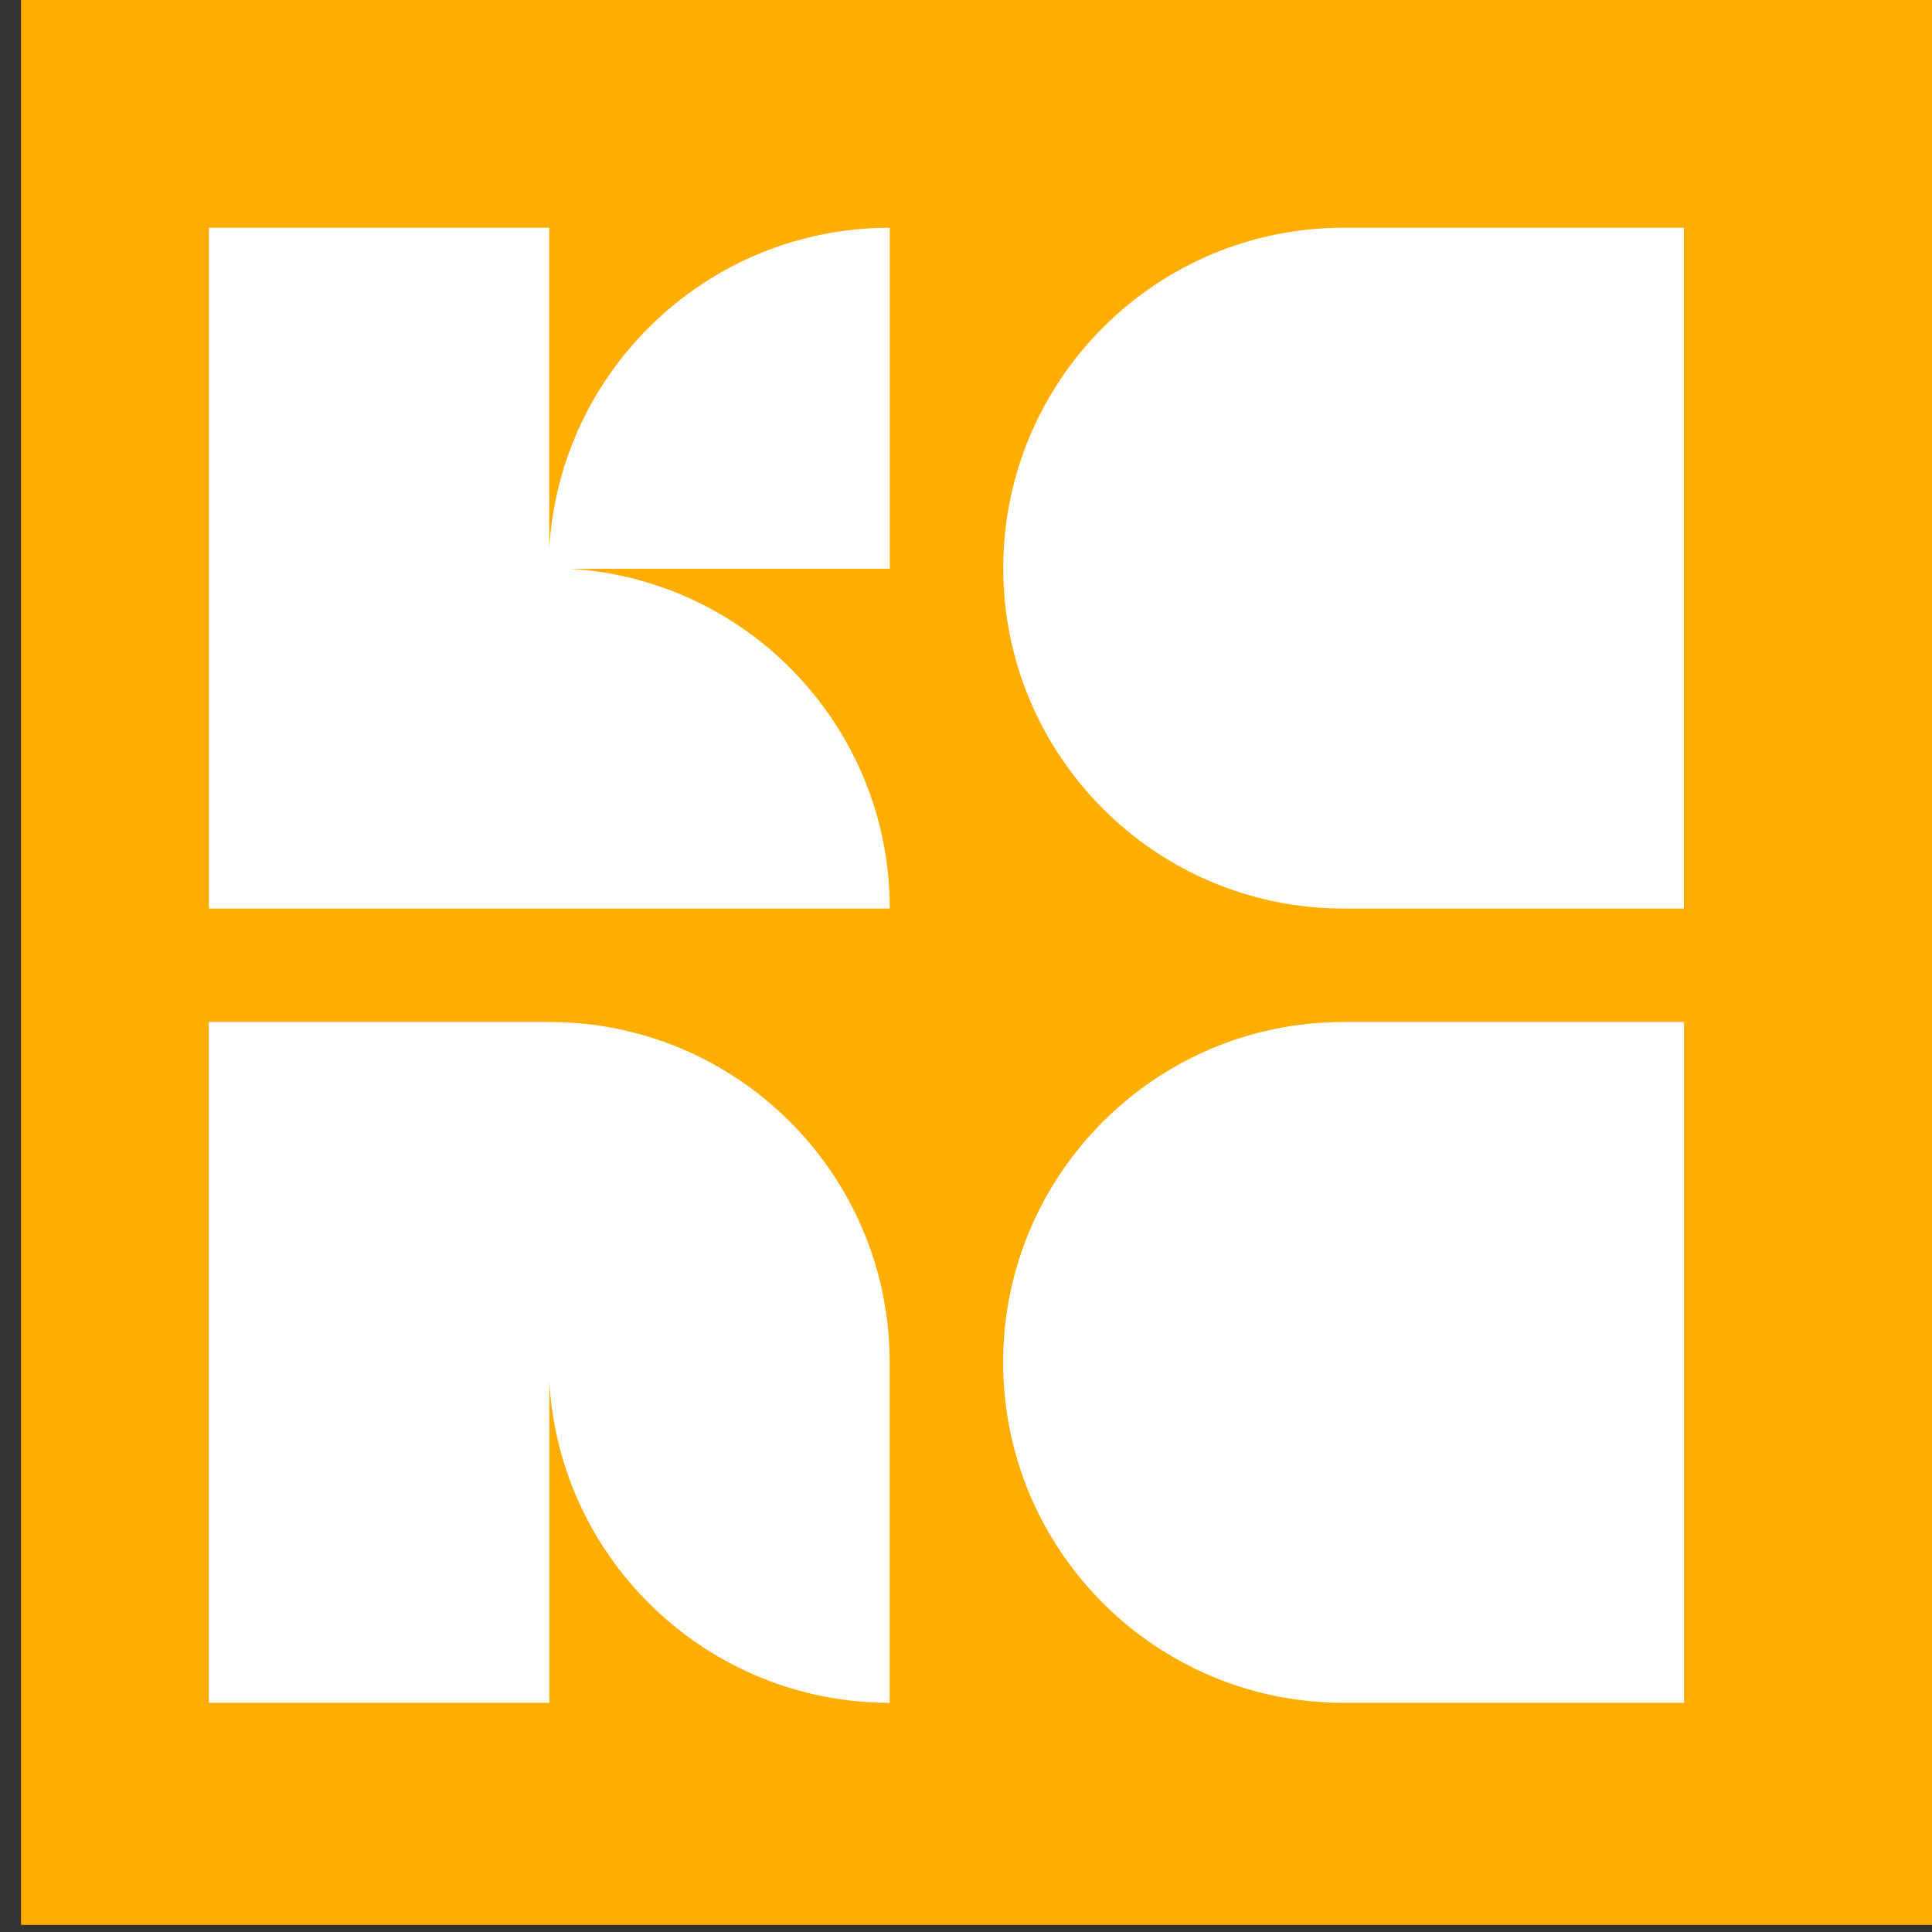
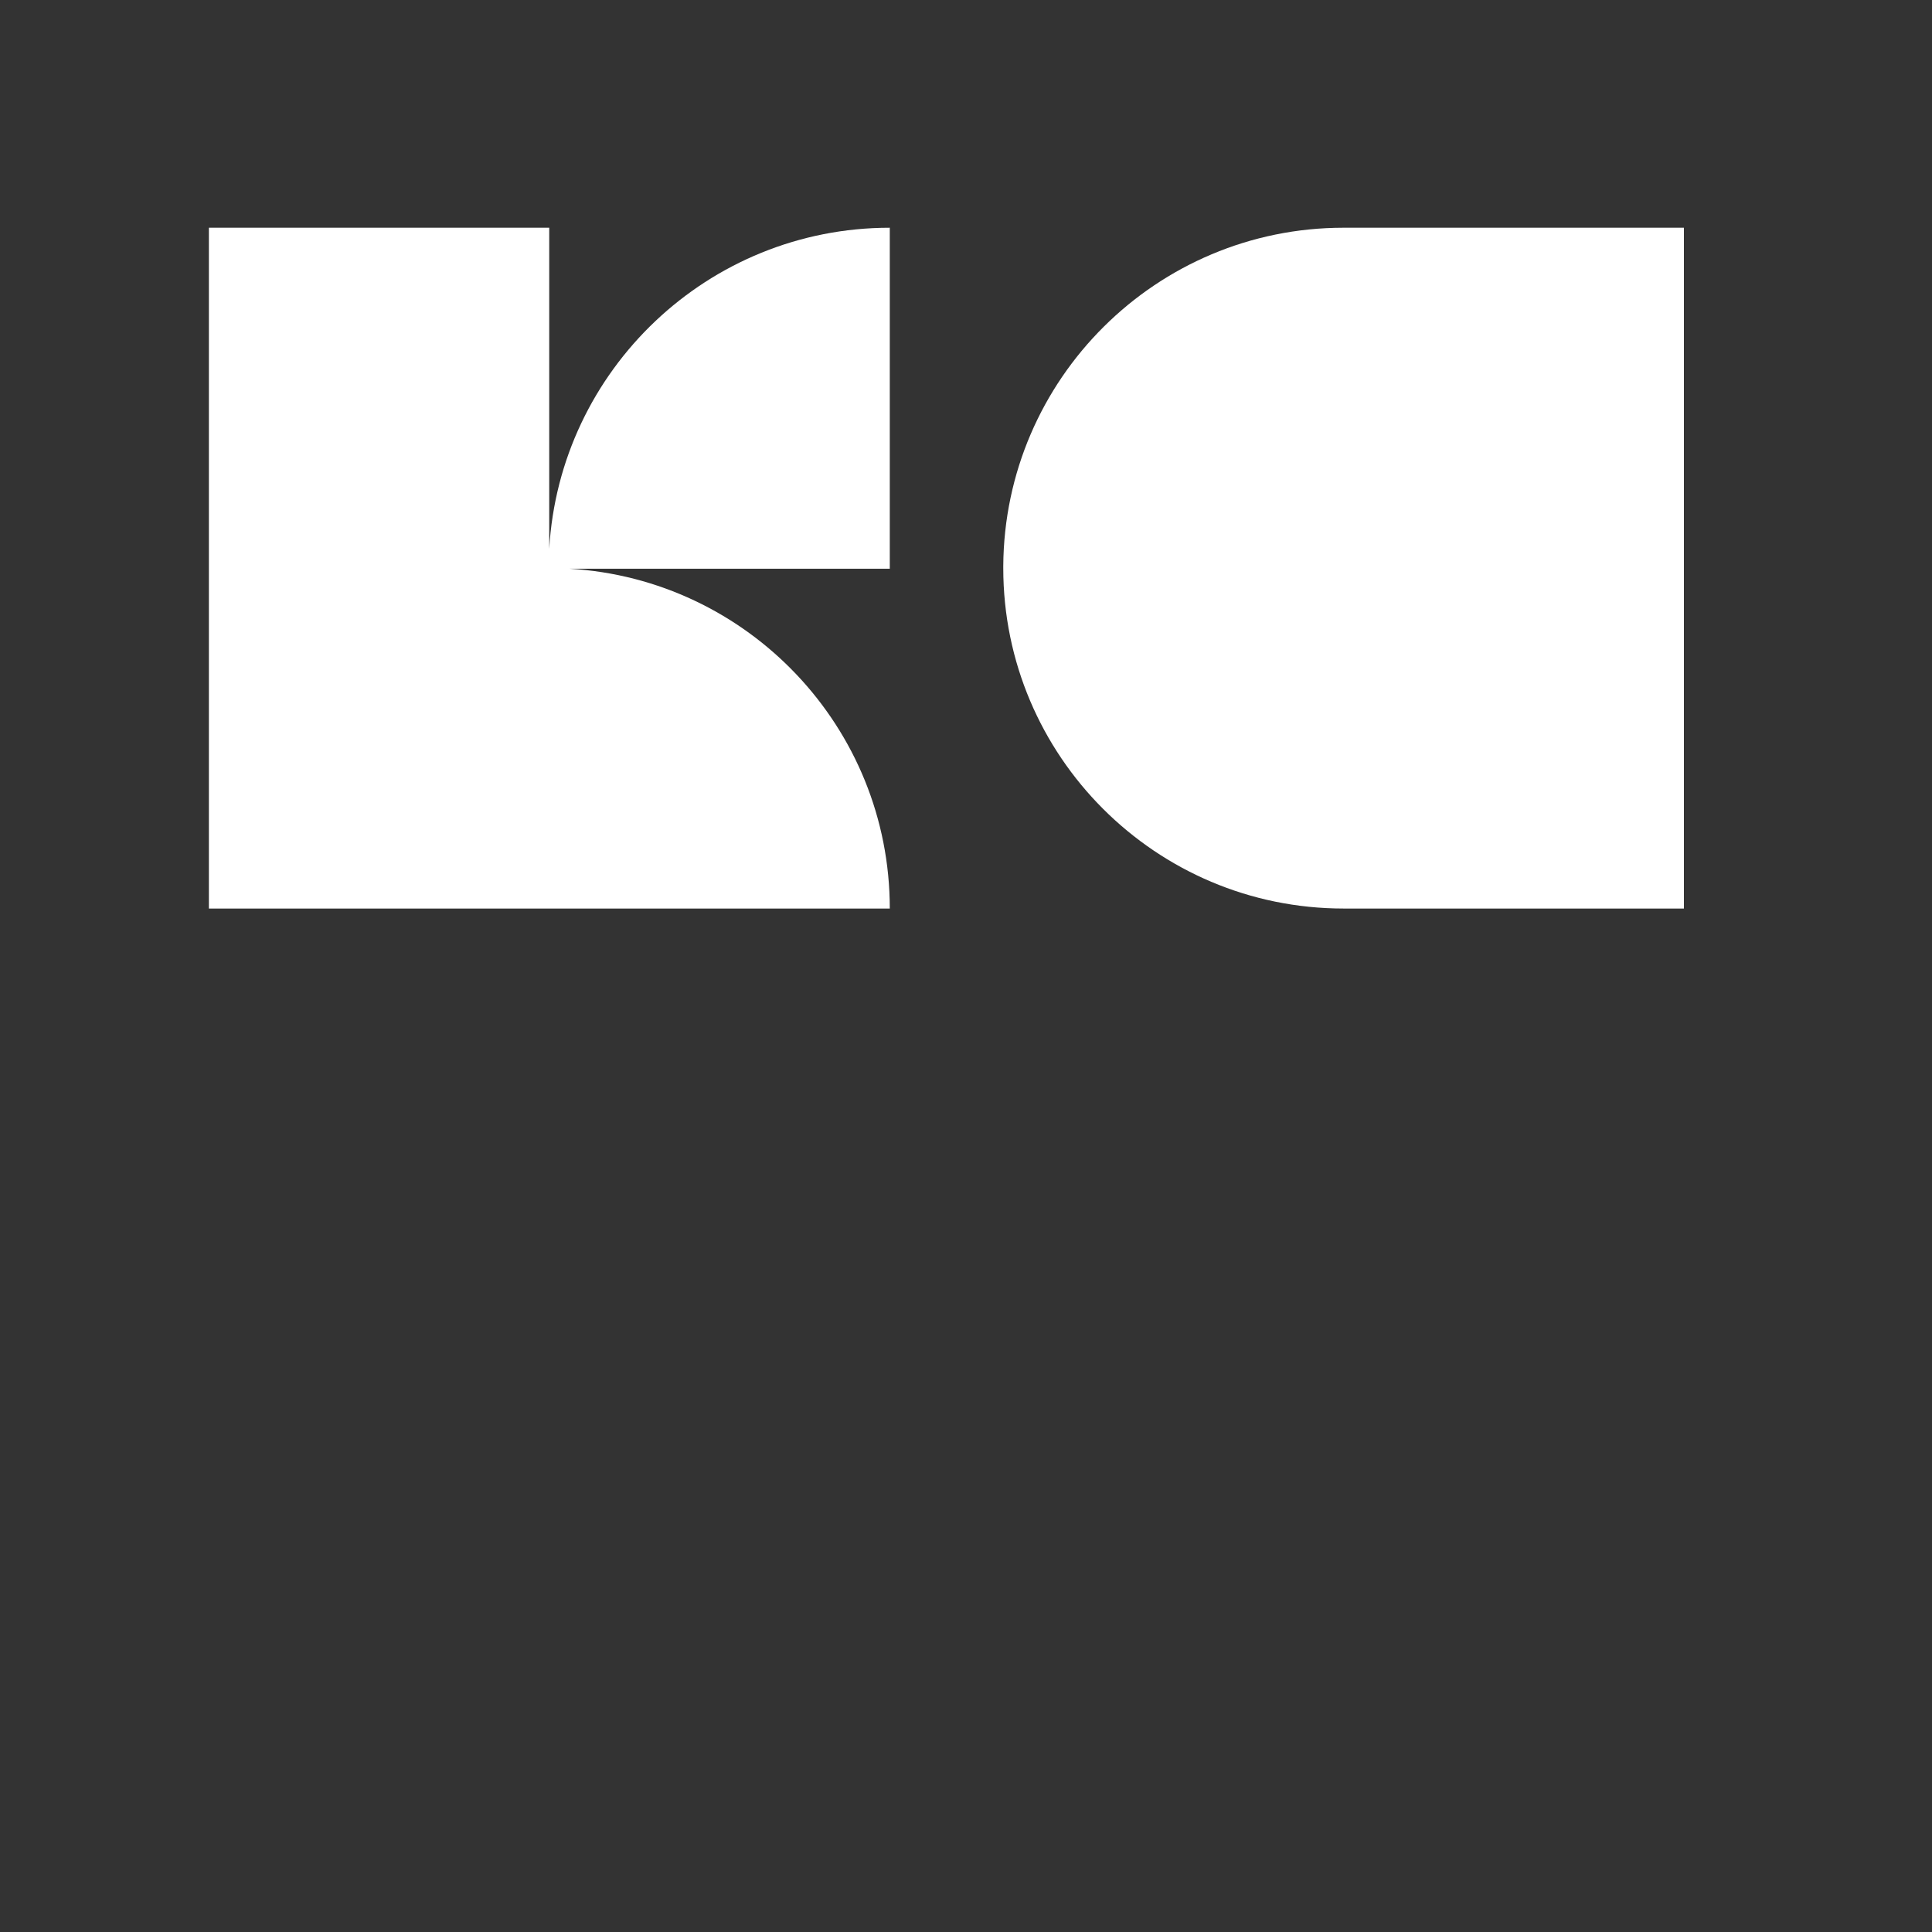
<svg xmlns="http://www.w3.org/2000/svg" width="100%" height="100%" viewBox="0 0 473 473" version="1.1" xml:space="preserve" style="fill-rule:evenodd;clip-rule:evenodd;stroke-linejoin:round;stroke-miterlimit:2;">
  <rect x="0" y="0" width="473" height="473" fill="#333333" stroke="none" />
  <g transform="matrix(0.335,0,0,0.19,-13149.3,0)">
-     <rect x="39267" y="0" width="1410.83" height="2480.32" style="fill:rgb(255,174,0);" />
-   </g>
+     </g>
  <g transform="matrix(0.294,0,0,0.294,-11099.6,490.646)">
    <g transform="matrix(2,0,0,-2,-22107.3,-384.077)">
      <path d="M30017.5,264.107L30301,264.107C30301,339.562 30241.9,401.325 30167.5,405.603L30301,405.603L30301,547.572C30225.4,547.572 30163.5,488.37 30159.2,413.852L30159.2,547.572L30017.5,547.572L30017.5,264.107Z" style="fill:white;" />
    </g>
    <g transform="matrix(2,0,0,2,-23318,-1346.02)">
-       <path d="M30764.6,264.107L30622.8,264.107L30622.8,547.572L30764.6,547.572L30764.6,413.852C30768.8,488.37 30830.7,547.572 30906.3,547.572L30906.3,405.603L30906.3,405.603C30906.2,327.489 30842.7,264.107 30764.6,264.107Z" style="fill:white;" />
-     </g>
+       </g>
    <g transform="matrix(2,0,0,2,-22051.2,-2007.44)">
      <path d="M30461.9,264.107L30603.6,264.107L30603.6,547.572L30461.9,547.572C30383.7,547.572 30320.2,484.064 30320.2,405.84L30320.2,404.924C30320.7,327.121 30384,264.107 30461.9,264.107Z" style="fill:white;" />
    </g>
    <g transform="matrix(2,0,0,2,-23261.9,-1346.02)">
-       <path d="M31067.2,264.107L31209,264.107L31209,547.572L31067.2,547.572C30989,547.572 30925.5,484.064 30925.5,405.84L30925.5,404.924C30926,327.121 30989.3,264.107 31067.2,264.107Z" style="fill:white;" />
-     </g>
+       </g>
  </g>
</svg>